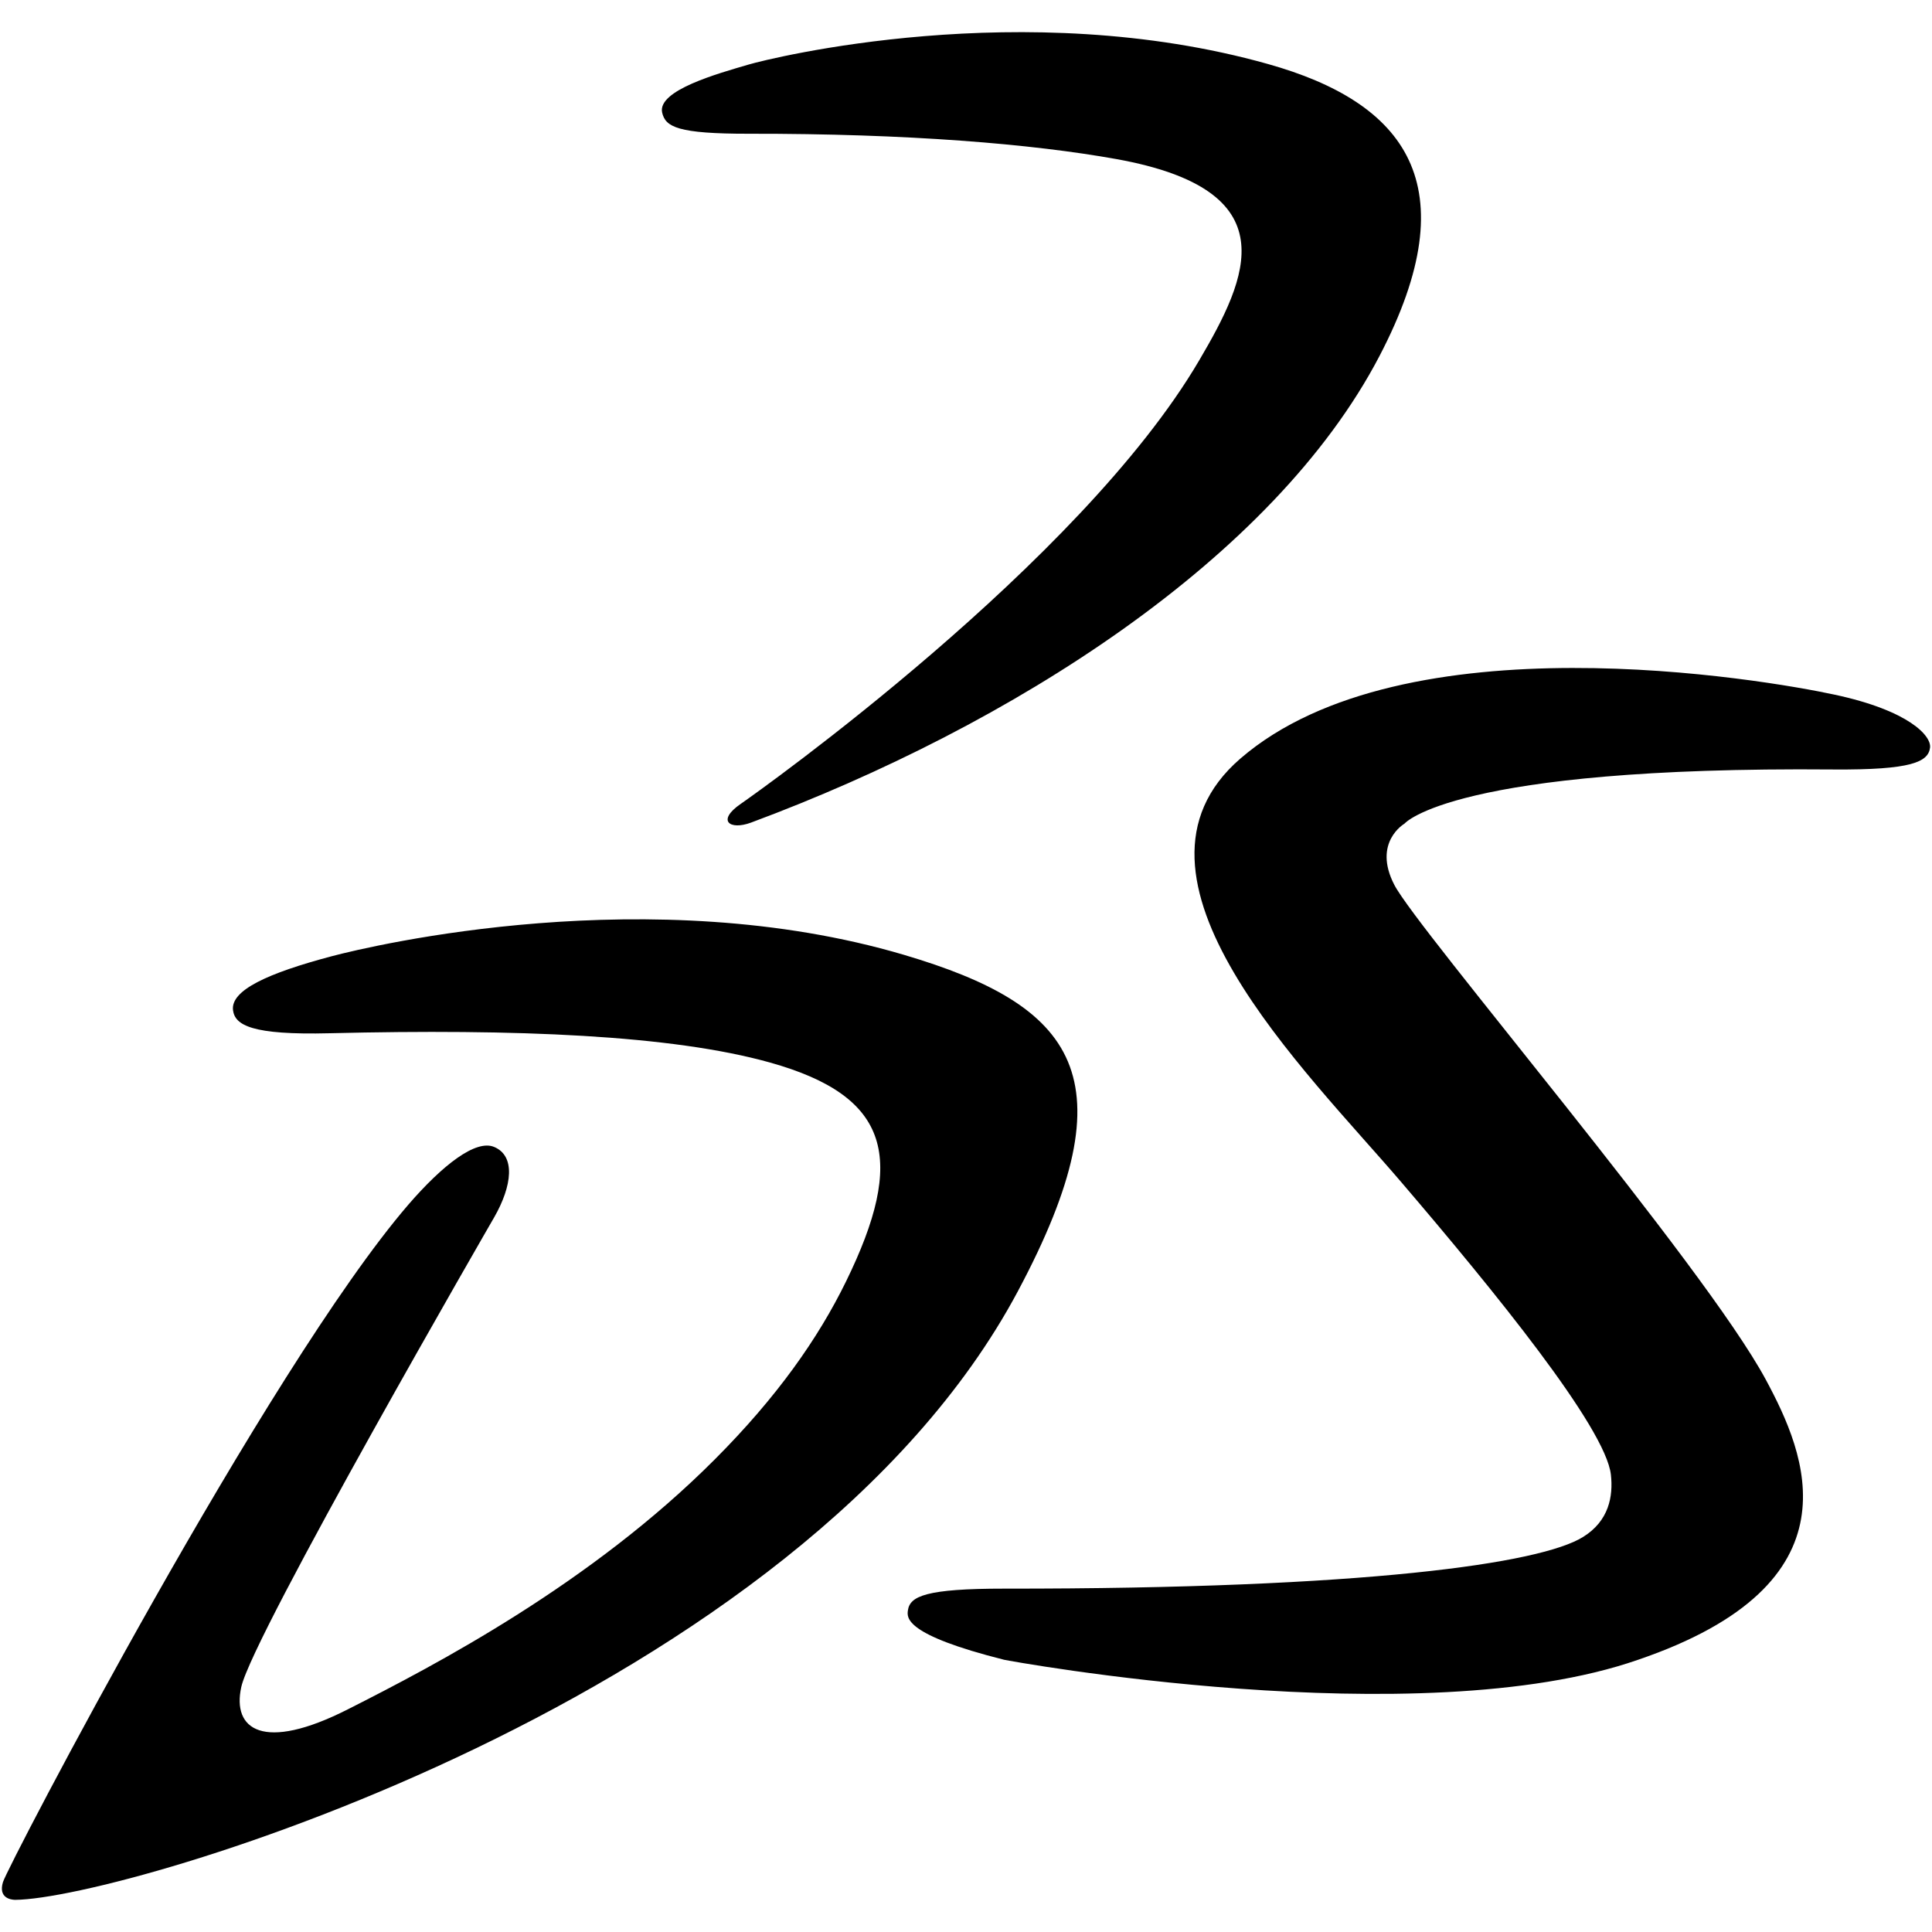
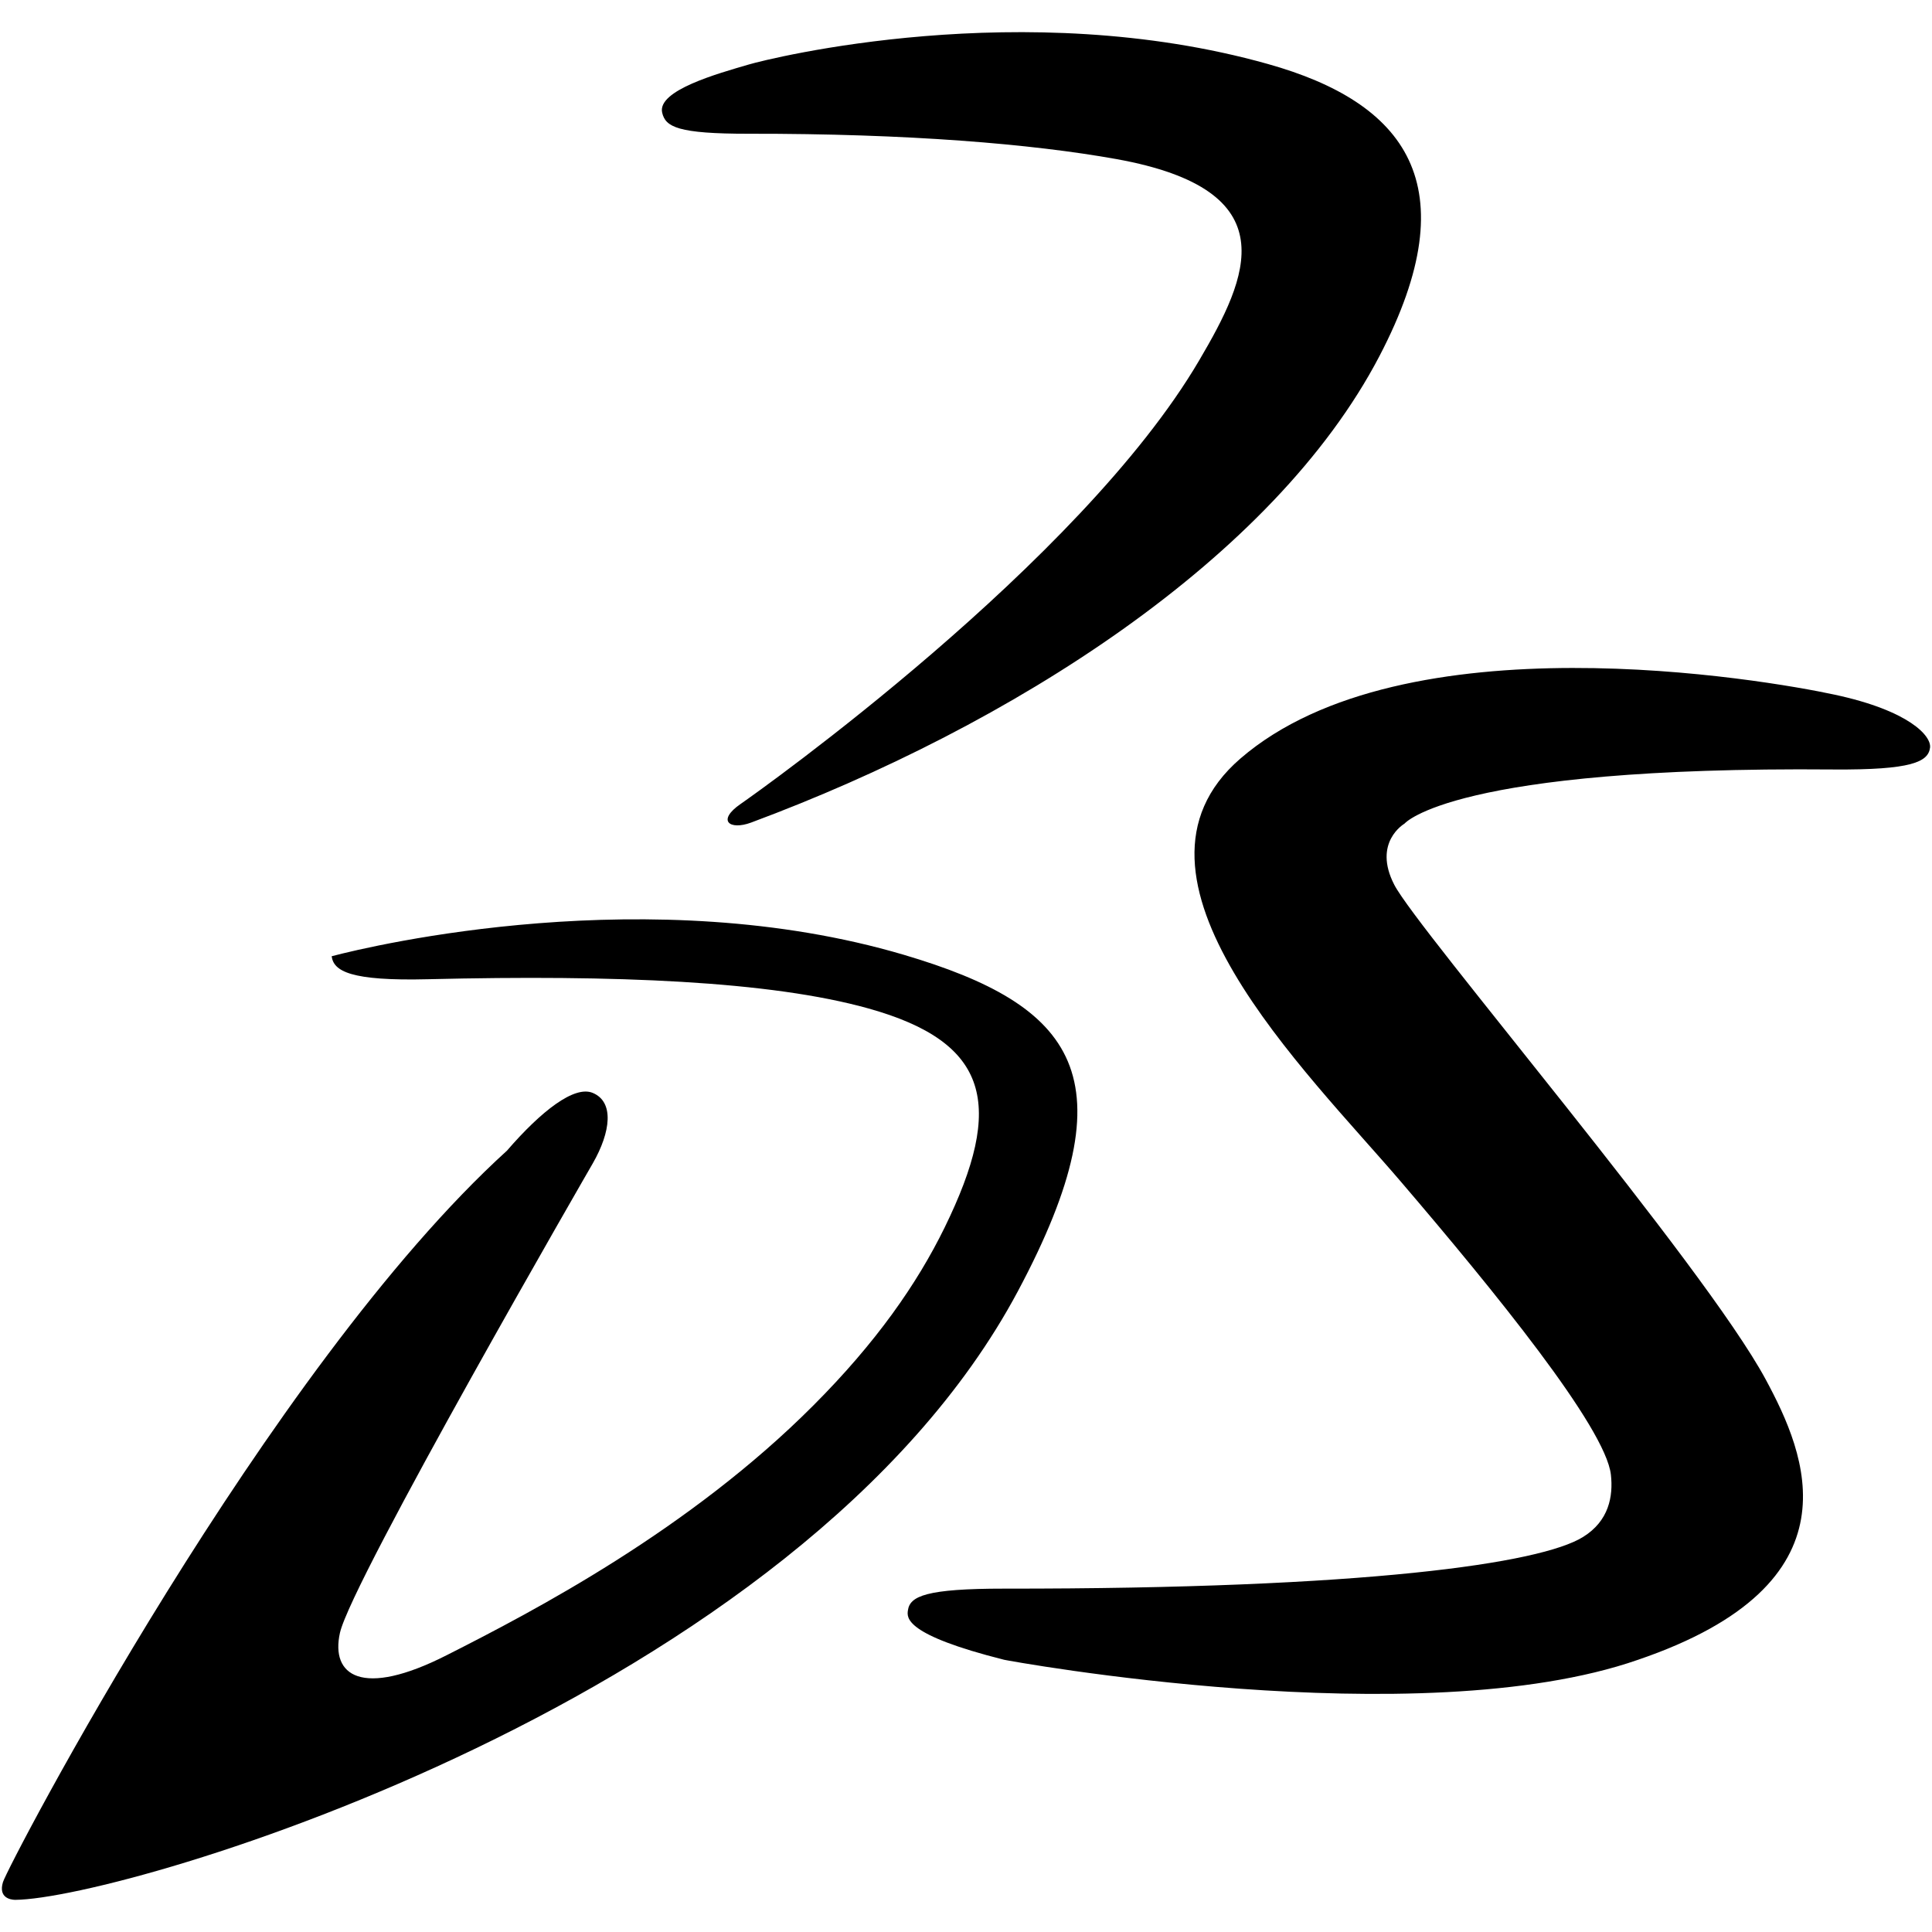
<svg xmlns="http://www.w3.org/2000/svg" fill="#000000" width="800px" height="800px" viewBox="0 0 512 512" xml:space="preserve">
  <g id="2069a460dcf28295e231f3111e04100d">
-     <path display="inline" d="M511.48,198.149c-0.49,3.747-4.809,5.925-25.622,5.771c-101.008-0.876-113.669,14.367-113.669,14.367 s-8.52,4.931-2.677,16.214c6.242,12.035,82.003,100.599,98.417,131.066c10.66,19.771,25.618,54.013-33.825,74.291 c-58.168,20.261-167.269,0.19-167.989,0c-26.44-6.646-25.8-11.16-25.505-13.111c0.521-3.737,4.763-5.752,25.564-5.743 c95.817,0.082,142.136-6.687,153.346-13.687c6.868-4.251,8.021-10.774,7.386-16.5c-1.393-12.493-31.066-48.904-55.587-77.575 c-25.174-29.497-78.751-80.96-42.631-112.189c43.325-37.454,138.793-20.986,157.465-16.967 C505.95,188.322,511.894,195.055,511.48,198.149z M198.447,35.444c42.177-0.055,74.967,2.69,97.415,6.714 c45.665,8.243,34.913,31.289,21.935,53.346c-31.493,53.7-116.545,114.113-121.486,117.525c-6.483,4.464-2.936,7.067,2.735,4.963 c68.965-25.65,138.458-69.891,166.525-123.631c23.804-45.583,6.741-67.205-29.547-77.394 c-64.791-18.228-131.965-1.529-137.618,0.136c-8.057,2.363-24.293,6.832-22.924,12.757 C176.363,33.652,179.588,35.458,198.447,35.444z M239.589,253.051c-67.224-19.875-140.508-2.595-151.694,0.363 c-16.922,4.491-26.834,9.014-26.14,14.317c0.521,3.919,4.85,6.614,25.645,6.088c49.571-1.198,90.642,0.485,116.604,7.748 c32.15,8.982,36.11,25.541,20.188,58.068c-7.363,15.034-18.246,30.567-34.736,47.09c-32.913,33.026-74.056,54.512-97.233,66.243 c-22.533,11.441-30.776,5.362-28.276-5.925c3.085-13.81,67.015-124.438,67.015-124.438c4.813-8.401,5.661-16.286,0-18.649 c-4.845-2.064-13.633,4.745-22.76,15.306C70.892,362.601,2.063,494.456,0.783,498.784c-1.252,4.142,1.982,4.668,3.216,4.695 c29.134-0.227,208.016-53.133,265.736-161.267C300.13,285.274,284.746,266.429,239.589,253.051z"> </path>
+     <path display="inline" d="M511.48,198.149c-0.49,3.747-4.809,5.925-25.622,5.771c-101.008-0.876-113.669,14.367-113.669,14.367 s-8.52,4.931-2.677,16.214c6.242,12.035,82.003,100.599,98.417,131.066c10.66,19.771,25.618,54.013-33.825,74.291 c-58.168,20.261-167.269,0.19-167.989,0c-26.44-6.646-25.8-11.16-25.505-13.111c0.521-3.737,4.763-5.752,25.564-5.743 c95.817,0.082,142.136-6.687,153.346-13.687c6.868-4.251,8.021-10.774,7.386-16.5c-1.393-12.493-31.066-48.904-55.587-77.575 c-25.174-29.497-78.751-80.96-42.631-112.189c43.325-37.454,138.793-20.986,157.465-16.967 C505.95,188.322,511.894,195.055,511.48,198.149z M198.447,35.444c42.177-0.055,74.967,2.69,97.415,6.714 c45.665,8.243,34.913,31.289,21.935,53.346c-31.493,53.7-116.545,114.113-121.486,117.525c-6.483,4.464-2.936,7.067,2.735,4.963 c68.965-25.65,138.458-69.891,166.525-123.631c23.804-45.583,6.741-67.205-29.547-77.394 c-64.791-18.228-131.965-1.529-137.618,0.136c-8.057,2.363-24.293,6.832-22.924,12.757 C176.363,33.652,179.588,35.458,198.447,35.444z M239.589,253.051c-67.224-19.875-140.508-2.595-151.694,0.363 c0.521,3.919,4.85,6.614,25.645,6.088c49.571-1.198,90.642,0.485,116.604,7.748 c32.15,8.982,36.11,25.541,20.188,58.068c-7.363,15.034-18.246,30.567-34.736,47.09c-32.913,33.026-74.056,54.512-97.233,66.243 c-22.533,11.441-30.776,5.362-28.276-5.925c3.085-13.81,67.015-124.438,67.015-124.438c4.813-8.401,5.661-16.286,0-18.649 c-4.845-2.064-13.633,4.745-22.76,15.306C70.892,362.601,2.063,494.456,0.783,498.784c-1.252,4.142,1.982,4.668,3.216,4.695 c29.134-0.227,208.016-53.133,265.736-161.267C300.13,285.274,284.746,266.429,239.589,253.051z"> </path>
  </g>
</svg>